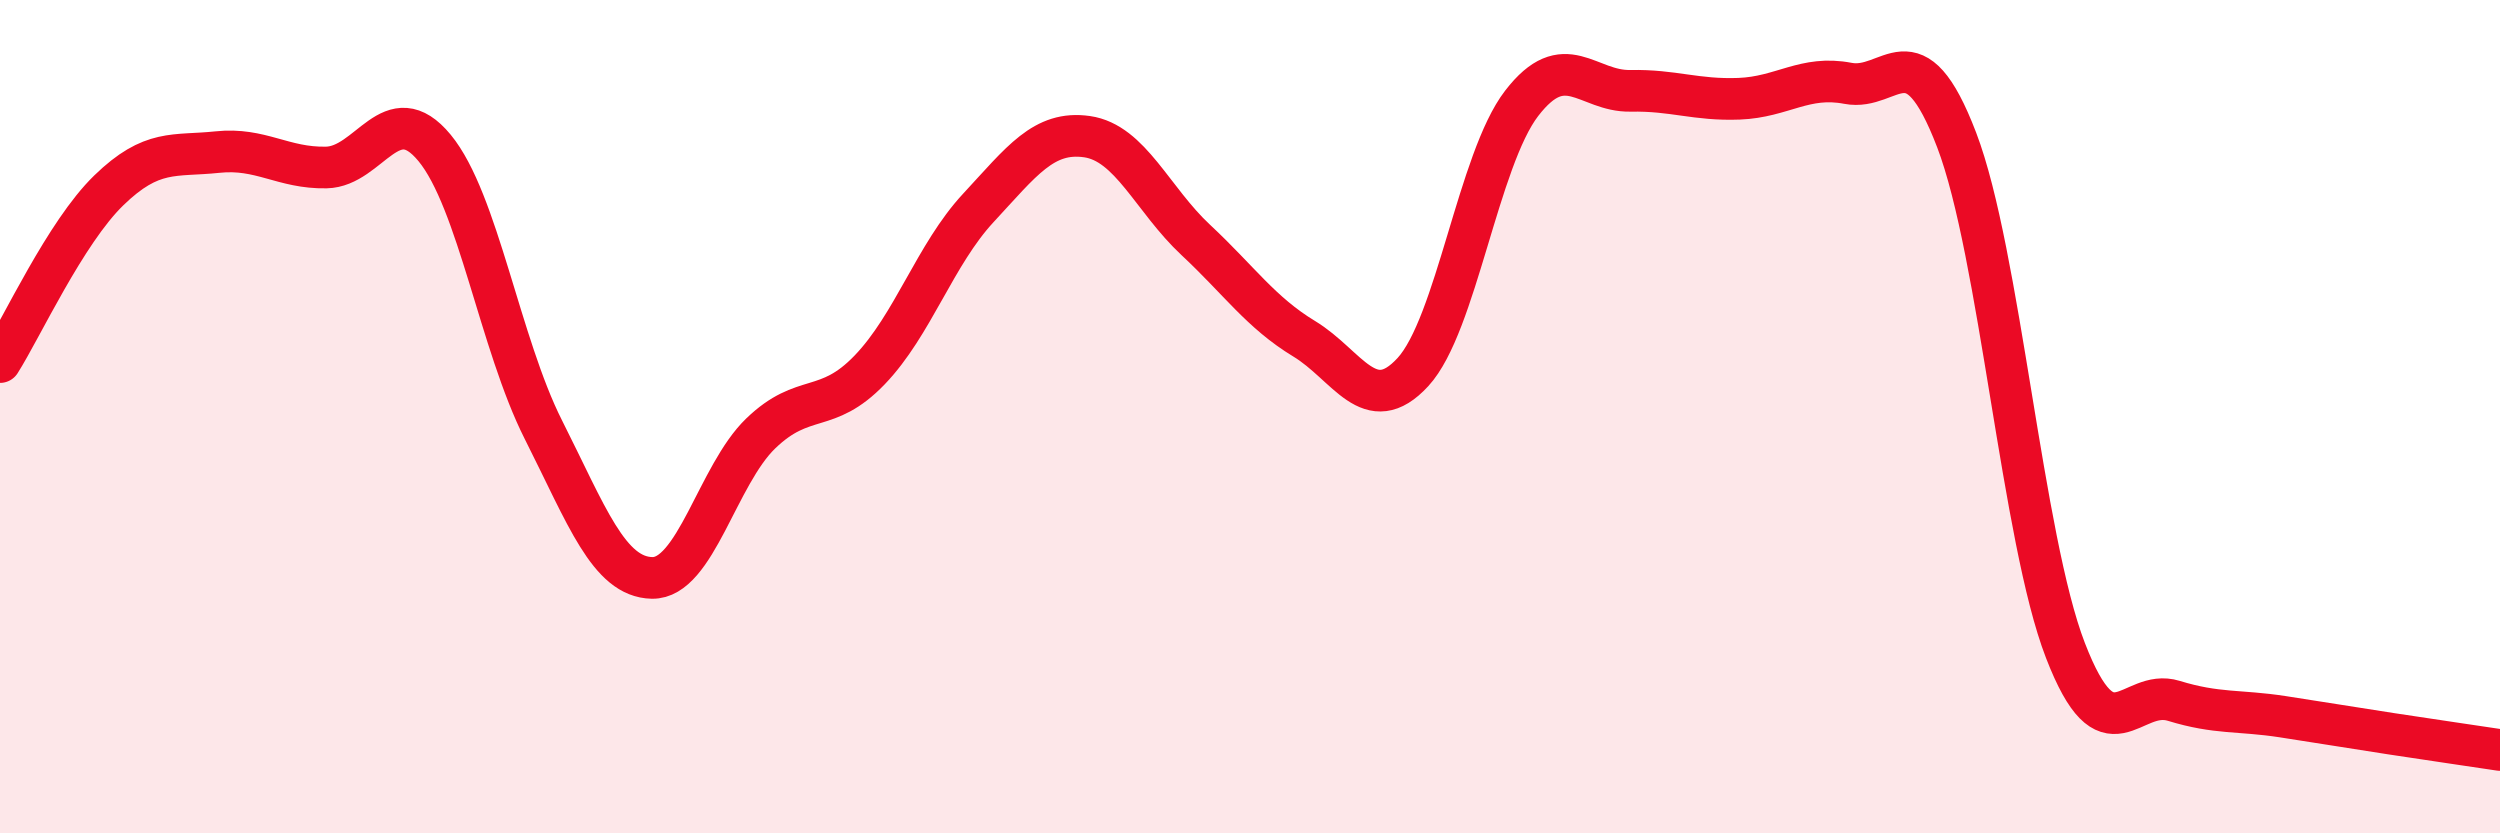
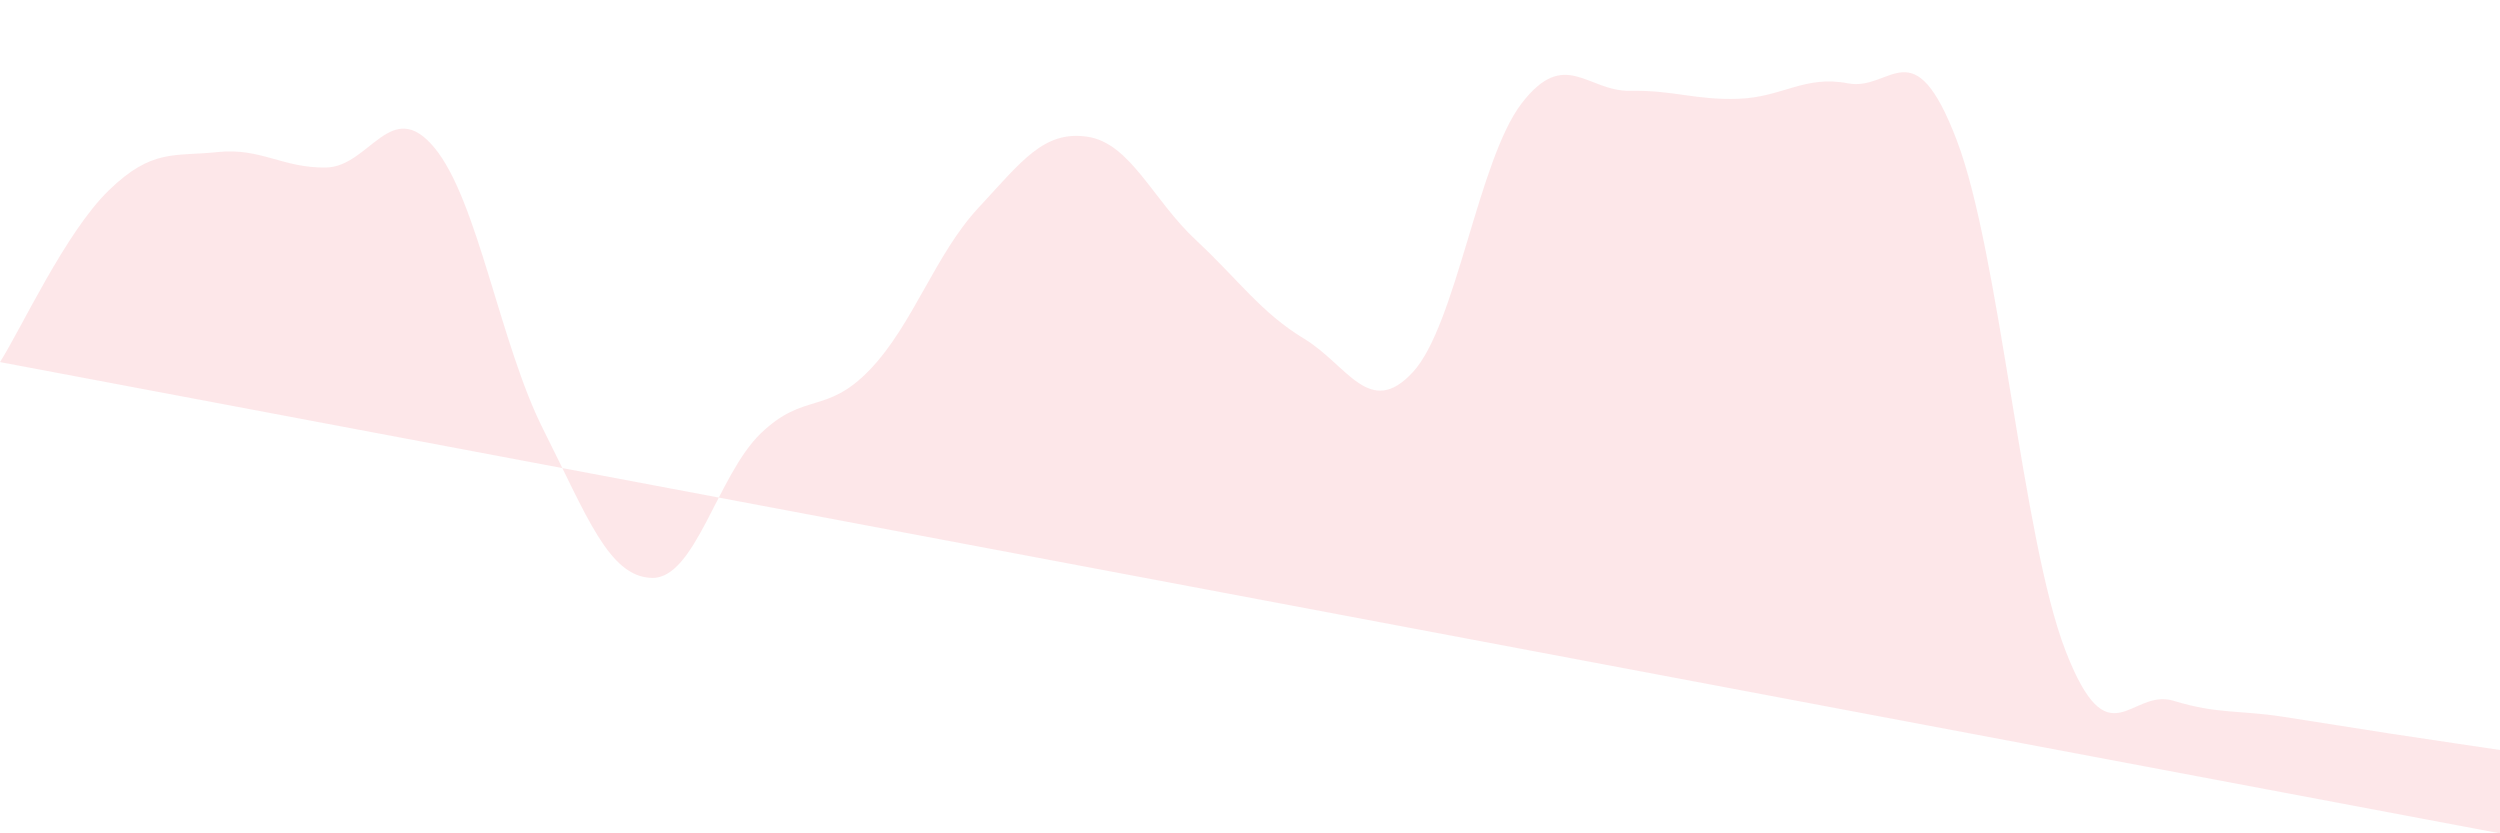
<svg xmlns="http://www.w3.org/2000/svg" width="60" height="20" viewBox="0 0 60 20">
-   <path d="M 0,8.69 C 0.52,7.87 1.57,5.58 2.61,4.57 C 3.65,3.56 4.18,3.76 5.22,3.65 C 6.26,3.54 6.79,4.04 7.83,4.02 C 8.87,4 9.39,2.29 10.43,3.55 C 11.47,4.81 12,8.25 13.04,10.31 C 14.08,12.37 14.61,13.85 15.65,13.87 C 16.69,13.89 17.22,11.4 18.26,10.4 C 19.3,9.4 19.83,9.96 20.87,8.88 C 21.91,7.8 22.44,6.11 23.48,4.99 C 24.52,3.87 25.05,3.13 26.09,3.28 C 27.13,3.43 27.66,4.79 28.7,5.76 C 29.74,6.73 30.26,7.5 31.3,8.13 C 32.34,8.76 32.87,10.06 33.91,8.93 C 34.95,7.8 35.48,3.83 36.52,2.48 C 37.56,1.13 38.09,2.2 39.13,2.18 C 40.17,2.16 40.7,2.41 41.74,2.37 C 42.78,2.33 43.31,1.8 44.35,2 C 45.39,2.2 45.92,0.64 46.96,3.36 C 48,6.08 48.53,12.92 49.57,15.61 C 50.61,18.3 51.13,16.5 52.17,16.82 C 53.21,17.14 53.74,17.04 54.78,17.2 C 55.82,17.36 56.35,17.45 57.39,17.61 C 58.43,17.77 59.48,17.92 60,18L60 20L0 20Z" fill="#EB0A25" opacity="0.1" stroke-linecap="round" stroke-linejoin="round" />
-   <path d="M 0,8.69 C 0.52,7.87 1.57,5.58 2.61,4.57 C 3.65,3.56 4.18,3.76 5.22,3.65 C 6.26,3.54 6.79,4.04 7.83,4.02 C 8.87,4 9.39,2.29 10.43,3.55 C 11.47,4.81 12,8.25 13.04,10.31 C 14.08,12.37 14.61,13.85 15.65,13.87 C 16.69,13.89 17.22,11.4 18.26,10.4 C 19.3,9.4 19.83,9.96 20.87,8.88 C 21.91,7.8 22.44,6.11 23.48,4.99 C 24.52,3.87 25.05,3.13 26.09,3.28 C 27.13,3.43 27.66,4.79 28.7,5.76 C 29.74,6.73 30.26,7.5 31.3,8.13 C 32.34,8.76 32.87,10.06 33.91,8.93 C 34.95,7.8 35.48,3.83 36.52,2.48 C 37.56,1.13 38.09,2.2 39.13,2.18 C 40.17,2.16 40.7,2.41 41.74,2.37 C 42.78,2.33 43.31,1.8 44.35,2 C 45.39,2.2 45.92,0.64 46.96,3.36 C 48,6.08 48.53,12.92 49.57,15.61 C 50.61,18.3 51.13,16.5 52.17,16.82 C 53.21,17.14 53.74,17.04 54.78,17.2 C 55.82,17.36 56.35,17.45 57.39,17.61 C 58.43,17.77 59.48,17.92 60,18" stroke="#EB0A25" stroke-width="1" fill="none" stroke-linecap="round" stroke-linejoin="round" />
+   <path d="M 0,8.69 C 0.52,7.87 1.57,5.58 2.61,4.57 C 3.65,3.56 4.18,3.76 5.22,3.65 C 6.26,3.54 6.79,4.04 7.83,4.02 C 8.87,4 9.39,2.29 10.43,3.55 C 11.47,4.81 12,8.25 13.04,10.31 C 14.08,12.37 14.61,13.85 15.65,13.87 C 16.69,13.89 17.22,11.4 18.26,10.4 C 19.3,9.4 19.83,9.96 20.87,8.88 C 21.91,7.8 22.44,6.11 23.48,4.99 C 24.52,3.87 25.05,3.13 26.09,3.28 C 27.13,3.43 27.66,4.79 28.7,5.76 C 29.74,6.73 30.26,7.5 31.3,8.13 C 32.34,8.76 32.87,10.06 33.91,8.93 C 34.95,7.8 35.48,3.83 36.52,2.48 C 37.56,1.13 38.09,2.2 39.13,2.18 C 40.17,2.16 40.7,2.41 41.74,2.37 C 42.78,2.33 43.31,1.8 44.35,2 C 45.39,2.2 45.92,0.64 46.96,3.36 C 48,6.08 48.53,12.92 49.57,15.61 C 50.61,18.3 51.13,16.5 52.17,16.82 C 53.21,17.14 53.74,17.04 54.78,17.2 C 55.82,17.36 56.35,17.45 57.39,17.61 C 58.43,17.77 59.48,17.92 60,18L60 20Z" fill="#EB0A25" opacity="0.1" stroke-linecap="round" stroke-linejoin="round" />
</svg>